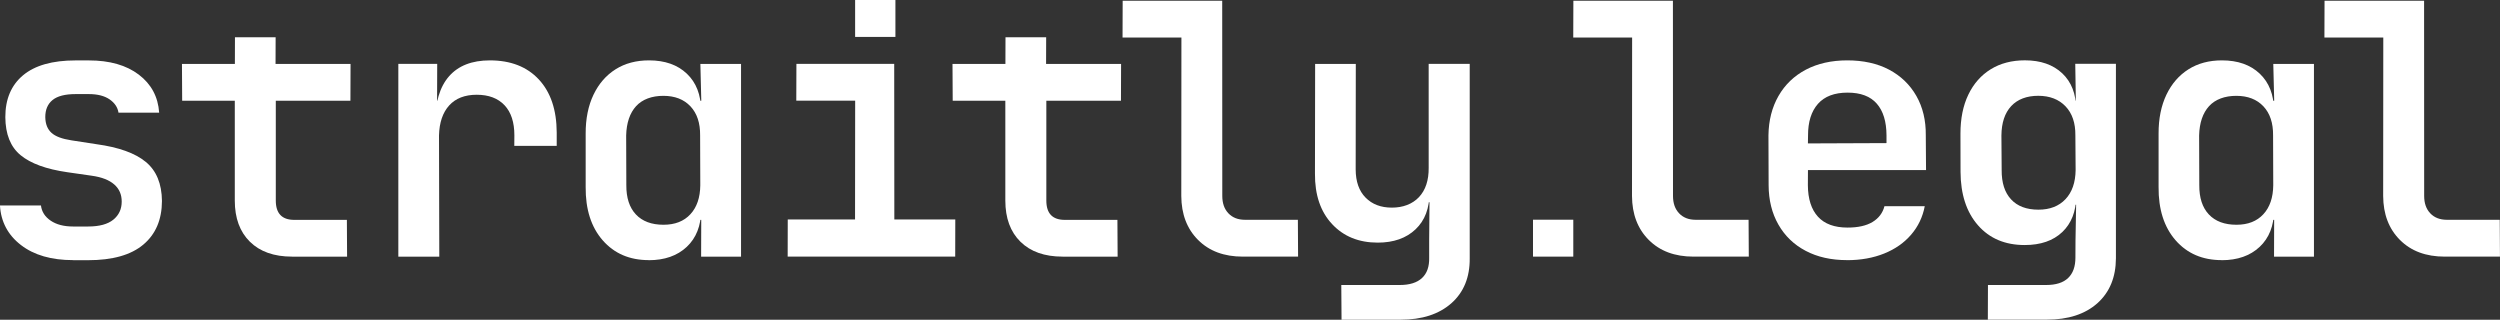
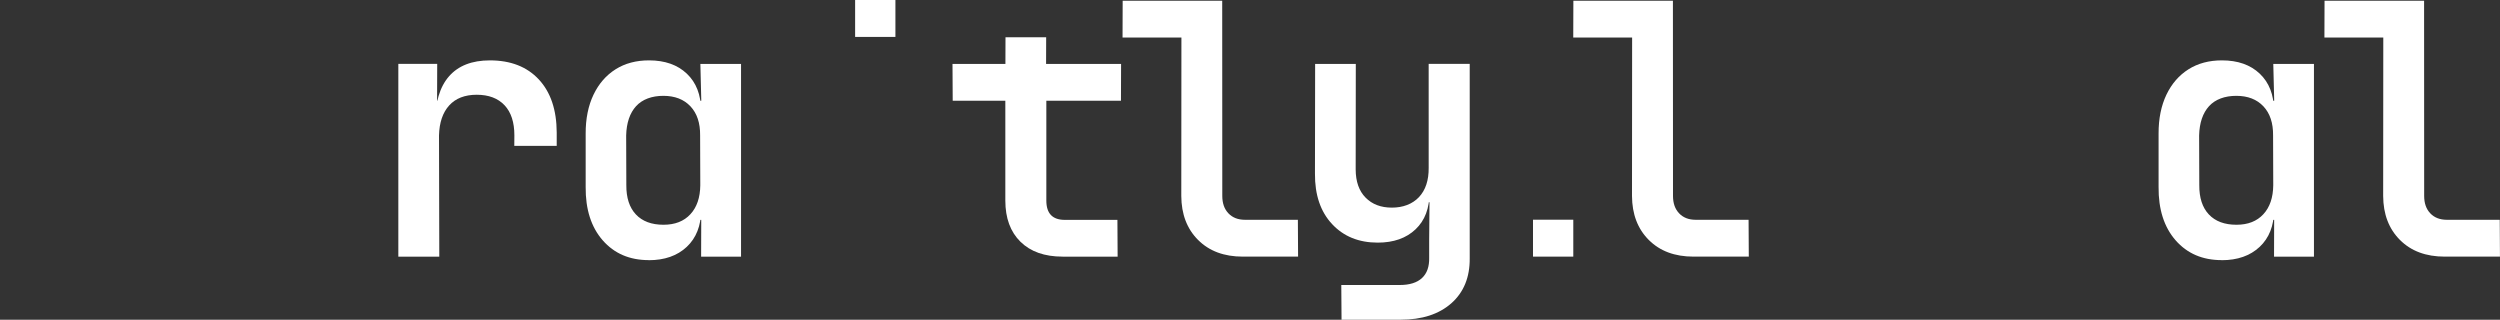
<svg xmlns="http://www.w3.org/2000/svg" id="Ebene_1" viewBox="0 0 600 76.73">
  <rect x="0" y="0" width="600" height="76.73" fill="#333333" stroke="none" />
  <defs>
    <style>.cls-1{fill:#fff;}</style>
  </defs>
  <path class="cls-1" d="M406.44,61.59c-4.49,0-8.06-1.33-10.73-4-2.66-2.66-4.01-6.18-4.03-10.56l.03-38.02h-14.13l.03-8.83h23.89l.02,46.85c0,1.74.48,3.13,1.46,4.16.98,1.04,2.31,1.56,3.99,1.56h12.69l.05,8.83h-13.28Z" />
-   <path class="cls-1" d="M443.3,62.43c-3.81,0-7.13-.74-9.94-2.23-2.82-1.48-5-3.59-6.55-6.31-1.55-2.72-2.33-5.87-2.34-9.46l-.04-11.94c.05-3.59.85-6.74,2.41-9.46,1.56-2.72,3.75-4.82,6.57-6.31,2.82-1.48,6.14-2.23,9.95-2.23s7.21.74,10.02,2.23c2.81,1.49,5,3.59,6.55,6.31,1.55,2.72,2.3,5.87,2.26,9.46l.06,8.33h-28.34l-.02,3.62c.02,3.31.83,5.83,2.42,7.57,1.59,1.74,3.96,2.61,7.1,2.61,2.52,0,4.53-.45,6.01-1.35,1.48-.9,2.43-2.16,2.85-3.78h9.67c-.49,2.58-1.57,4.85-3.25,6.81-1.68,1.96-3.84,3.48-6.47,4.54-2.64,1.06-5.61,1.6-8.91,1.6ZM452.76,35.1v-2.61c-.01-3.31-.79-5.85-2.33-7.61-1.54-1.77-3.88-2.65-7.02-2.65s-5.51.9-7.1,2.69c-1.59,1.8-2.39,4.32-2.38,7.57l-.03,1.93,19.58-.08-.72.76Z" />
-   <path class="cls-1" d="M477.08,76.73l.03-8.33h13.96c2.35,0,4.12-.56,5.28-1.68,1.17-1.12,1.75-2.75,1.75-4.88l.02-4.12.15-8.58h-2.1l2.12-2.02c-.04,3.65-1.16,6.5-3.35,8.58-2.19,2.08-5.2,3.11-9.01,3.11-4.71,0-8.45-1.58-11.22-4.75-2.77-3.17-4.16-7.44-4.18-12.83l-.02-9.17c0-3.59.62-6.7,1.89-9.34,1.26-2.63,3.06-4.67,5.38-6.1,2.32-1.43,5.06-2.14,8.2-2.14,3.76,0,6.74,1.04,8.95,3.11,2.21,2.08,3.32,4.93,3.34,8.58l-2.17-2.02h2.1l-.14-8.83h9.76v46.68c-.02,4.54-1.5,8.13-4.44,10.77-2.95,2.63-7,3.95-12.16,3.95h-14.13ZM489.22,50.32c2.75,0,4.91-.84,6.5-2.52,1.58-1.68,2.39-4.01,2.43-6.98l-.06-8.33c.03-2.97-.76-5.3-2.37-6.98-1.61-1.68-3.79-2.52-6.54-2.52s-4.97.83-6.5,2.48c-1.53,1.65-2.31,4-2.34,7.02l.06,8.33c-.02,3.03.72,5.37,2.25,7.02,1.52,1.65,3.71,2.48,6.57,2.48Z" />
  <path class="cls-1" d="M533.21,62.43c-4.6,0-8.28-1.58-11.06-4.75-2.77-3.17-4.14-7.44-4.09-12.83v-12.78c-.01-3.59.62-6.7,1.88-9.34,1.26-2.63,3.03-4.67,5.3-6.1,2.27-1.43,4.94-2.14,8.03-2.14,3.81,0,6.84,1.07,9.08,3.2,2.24,2.13,3.38,5.05,3.4,8.75l-2.21-2.27h2.27l-.22-8.83h9.76v46.26s-9.58,0-9.58,0l.03-8.83h-2.19l2.16-2.27c-.03,3.7-1.18,6.62-3.45,8.75-2.27,2.13-5.31,3.2-9.12,3.2ZM536.75,53.94c2.75,0,4.9-.84,6.45-2.52,1.56-1.68,2.35-4.01,2.38-6.98l-.04-11.94c.03-2.97-.74-5.3-2.32-6.98-1.58-1.68-3.75-2.52-6.5-2.52s-5.04.83-6.55,2.48c-1.5,1.65-2.3,4-2.38,7.02l.04,11.94c-.02,3.03.74,5.37,2.29,7.02,1.55,1.65,3.76,2.48,6.62,2.48Z" />
  <path class="cls-1" d="M586.72,61.59c-4.49,0-8.06-1.33-10.73-4-2.66-2.66-4.01-6.18-4.03-10.56l.03-38.02h-14.13l.03-8.83h23.89l.02,46.85c0,1.74.48,3.13,1.46,4.16.98,1.04,2.31,1.56,3.99,1.56h12.69l.05,8.83h-13.28Z" />
-   <path class="cls-1" d="M17.55,62.43c-5.21,0-9.39-1.2-12.52-3.62-3.13-2.41-4.81-5.58-5.04-9.5h9.84c.18,1.51.97,2.73,2.35,3.66,1.38.93,3.16,1.39,5.35,1.39h3.62c2.69,0,4.71-.55,6.05-1.64,1.34-1.09,2.01-2.54,2.01-4.33.01-1.68-.58-3.06-1.79-4.12-1.21-1.06-3.01-1.77-5.42-2.1l-5.85-.84c-5.05-.73-8.78-2.09-11.2-4.08-2.42-1.99-3.64-5.03-3.67-9.13-.01-4.32,1.41-7.67,4.25-10.05,2.85-2.38,7.05-3.57,12.6-3.57h3.2c4.99,0,8.98,1.14,11.98,3.41,2.99,2.27,4.63,5.31,4.89,9.13h-9.76c-.2-1.29-.92-2.35-2.15-3.2-1.23-.84-2.88-1.26-4.95-1.26h-3.2c-2.52,0-4.37.48-5.53,1.43-1.17.95-1.75,2.33-1.74,4.12.03,1.63.52,2.87,1.48,3.74.95.87,2.55,1.47,4.79,1.81l6.03.93c5.33.73,9.27,2.14,11.82,4.25,2.55,2.1,3.84,5.23,3.88,9.38-.02,4.49-1.51,7.98-4.48,10.47-2.97,2.5-7.4,3.74-13.28,3.74h-3.53Z" />
-   <path class="cls-1" d="M70.09,61.59c-4.32,0-7.69-1.19-10.11-3.57-2.42-2.38-3.63-5.68-3.63-9.88v-23.97h-12.63l-.05-8.83h12.7l.02-6.39h9.76l-.02,6.39h18l-.03,8.83h-17.91v23.97c0,3.08,1.47,4.63,4.44,4.63h12.62l.05,8.83h-13.2Z" />
  <path class="cls-1" d="M95.6,61.59V15.33s9.33,0,9.33,0l-.03,8.83h2.44l-2.92,5.47c0-4.99,1.11-8.76,3.34-11.31,2.23-2.55,5.5-3.83,9.82-3.83,4.99,0,8.9,1.53,11.74,4.58,2.84,3.06,4.27,7.3,4.29,12.74v3.2s-10.18,0-10.18,0l.02-2.52c0-3.14-.78-5.55-2.36-7.23-1.58-1.68-3.81-2.52-6.67-2.52s-5.07.86-6.62,2.57c-1.55,1.71-2.36,4.11-2.44,7.19l.07,29.1h-9.84Z" />
  <path class="cls-1" d="M155.71,62.43c-4.6,0-8.28-1.58-11.06-4.75-2.77-3.17-4.14-7.44-4.09-12.83v-12.78c-.01-3.59.62-6.7,1.88-9.34,1.26-2.63,3.03-4.67,5.3-6.1,2.27-1.43,4.94-2.14,8.03-2.14,3.81,0,6.84,1.07,9.08,3.2,2.24,2.13,3.38,5.05,3.4,8.75l-2.21-2.27h2.27l-.22-8.83h9.76v46.26s-9.58,0-9.58,0l.03-8.83h-2.19l2.16-2.27c-.03,3.7-1.18,6.62-3.45,8.75-2.27,2.13-5.31,3.2-9.12,3.2ZM159.24,53.94c2.75,0,4.9-.84,6.45-2.52,1.56-1.68,2.35-4.01,2.38-6.98l-.04-11.94c.03-2.97-.74-5.3-2.32-6.98-1.58-1.68-3.75-2.52-6.5-2.52s-5.04.83-6.55,2.48c-1.5,1.65-2.3,4-2.38,7.02l.04,11.94c-.02,3.03.74,5.37,2.29,7.02,1.55,1.65,3.76,2.48,6.62,2.48Z" />
-   <path class="cls-1" d="M189.04,61.59l.02-8.92h16.15l.03-28.51h-14.13l.03-8.83h23.47l.03,37.34h14.63l-.02,8.92h-40.2Z" />
  <path class="cls-1" d="M255.02,61.59c-4.32,0-7.69-1.19-10.11-3.57-2.42-2.38-3.63-5.68-3.63-9.88v-23.97h-12.63l-.05-8.83h12.7l.02-6.39h9.76l-.02,6.39h18l-.03,8.83h-17.91v23.97c0,3.08,1.47,4.63,4.44,4.63h12.62l.05,8.83h-13.2Z" />
  <path class="cls-1" d="M298.27,61.59c-4.49,0-8.06-1.33-10.73-4-2.66-2.66-4.01-6.18-4.03-10.56l.03-38.02h-14.13l.03-8.83h23.89l.02,46.85c0,1.74.48,3.13,1.46,4.16.98,1.04,2.31,1.56,3.99,1.56h12.69l.05,8.83h-13.28Z" />
  <path class="cls-1" d="M321.97,76.73l-.06-8.33h14.05c2.35,0,4.13-.56,5.33-1.68,1.2-1.12,1.76-2.75,1.71-4.88v-4.29s.08-9,.08-9h-2.52l2.5-2.27c.02,3.7-1.08,6.62-3.32,8.75-2.24,2.13-5.27,3.2-9.08,3.2-4.54,0-8.2-1.48-10.97-4.46-2.77-2.97-4.14-7.01-4.1-12.11l.04-26.32h9.76l-.03,25.32c.01,2.92.8,5.17,2.38,6.77,1.57,1.6,3.67,2.4,6.31,2.4s4.91-.84,6.5-2.52c1.58-1.68,2.36-4.04,2.33-7.06V15.33h9.85v46.68c.04,4.54-1.43,8.13-4.4,10.77-2.98,2.63-7.04,3.95-12.2,3.95h-14.13Z" />
  <rect class="cls-1" x="205.23" width="9.67" height="8.86" />
  <rect class="cls-1" x="367.92" y="52.73" width="9.67" height="8.86" />
</svg>